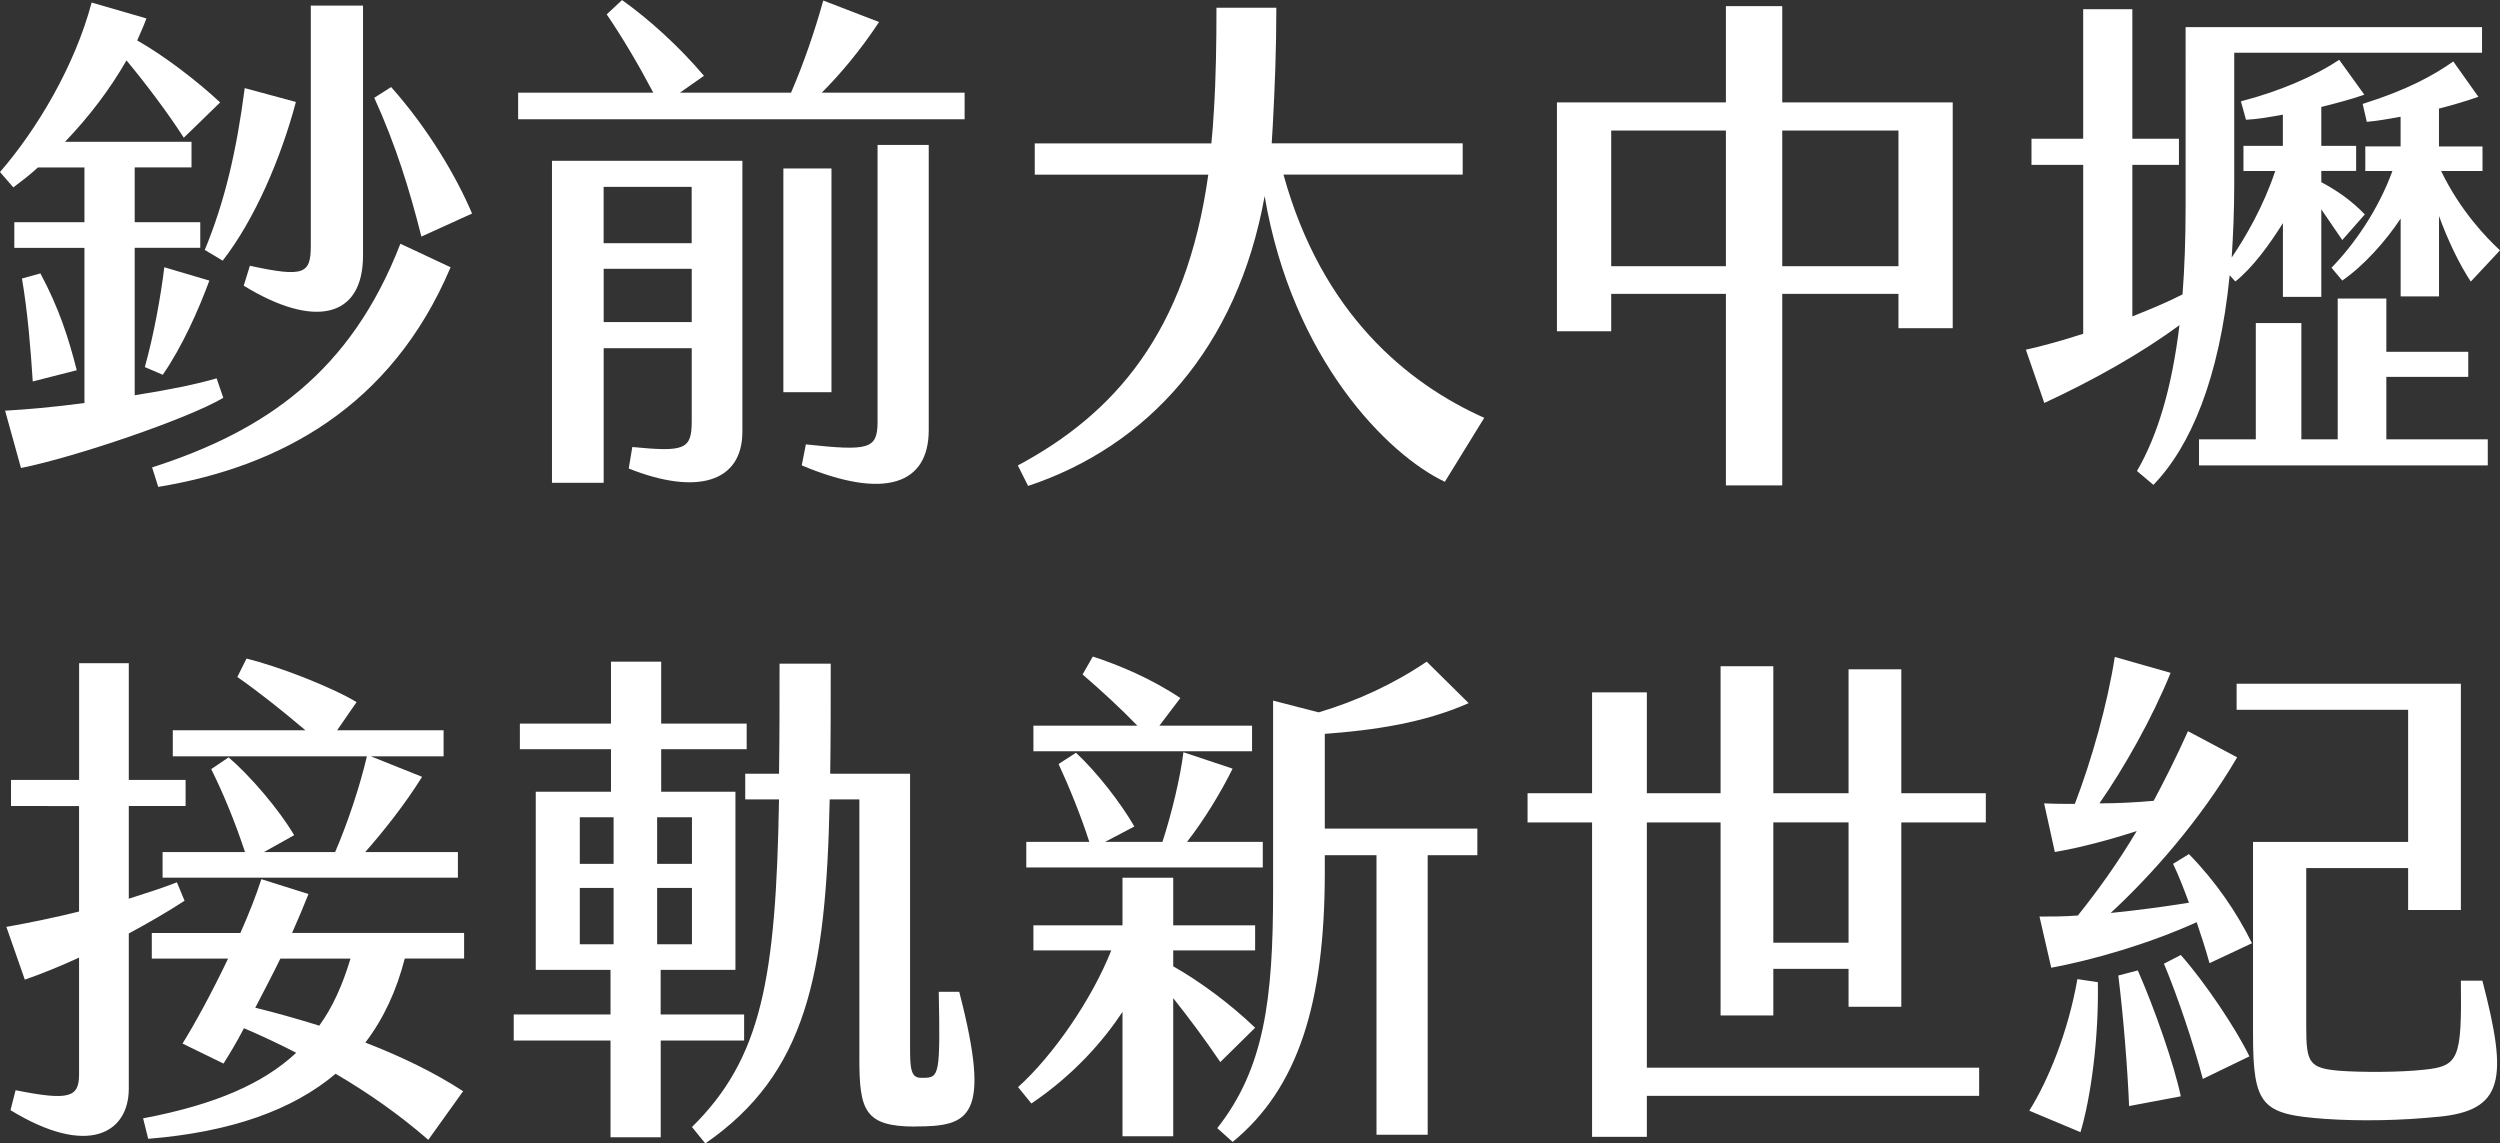
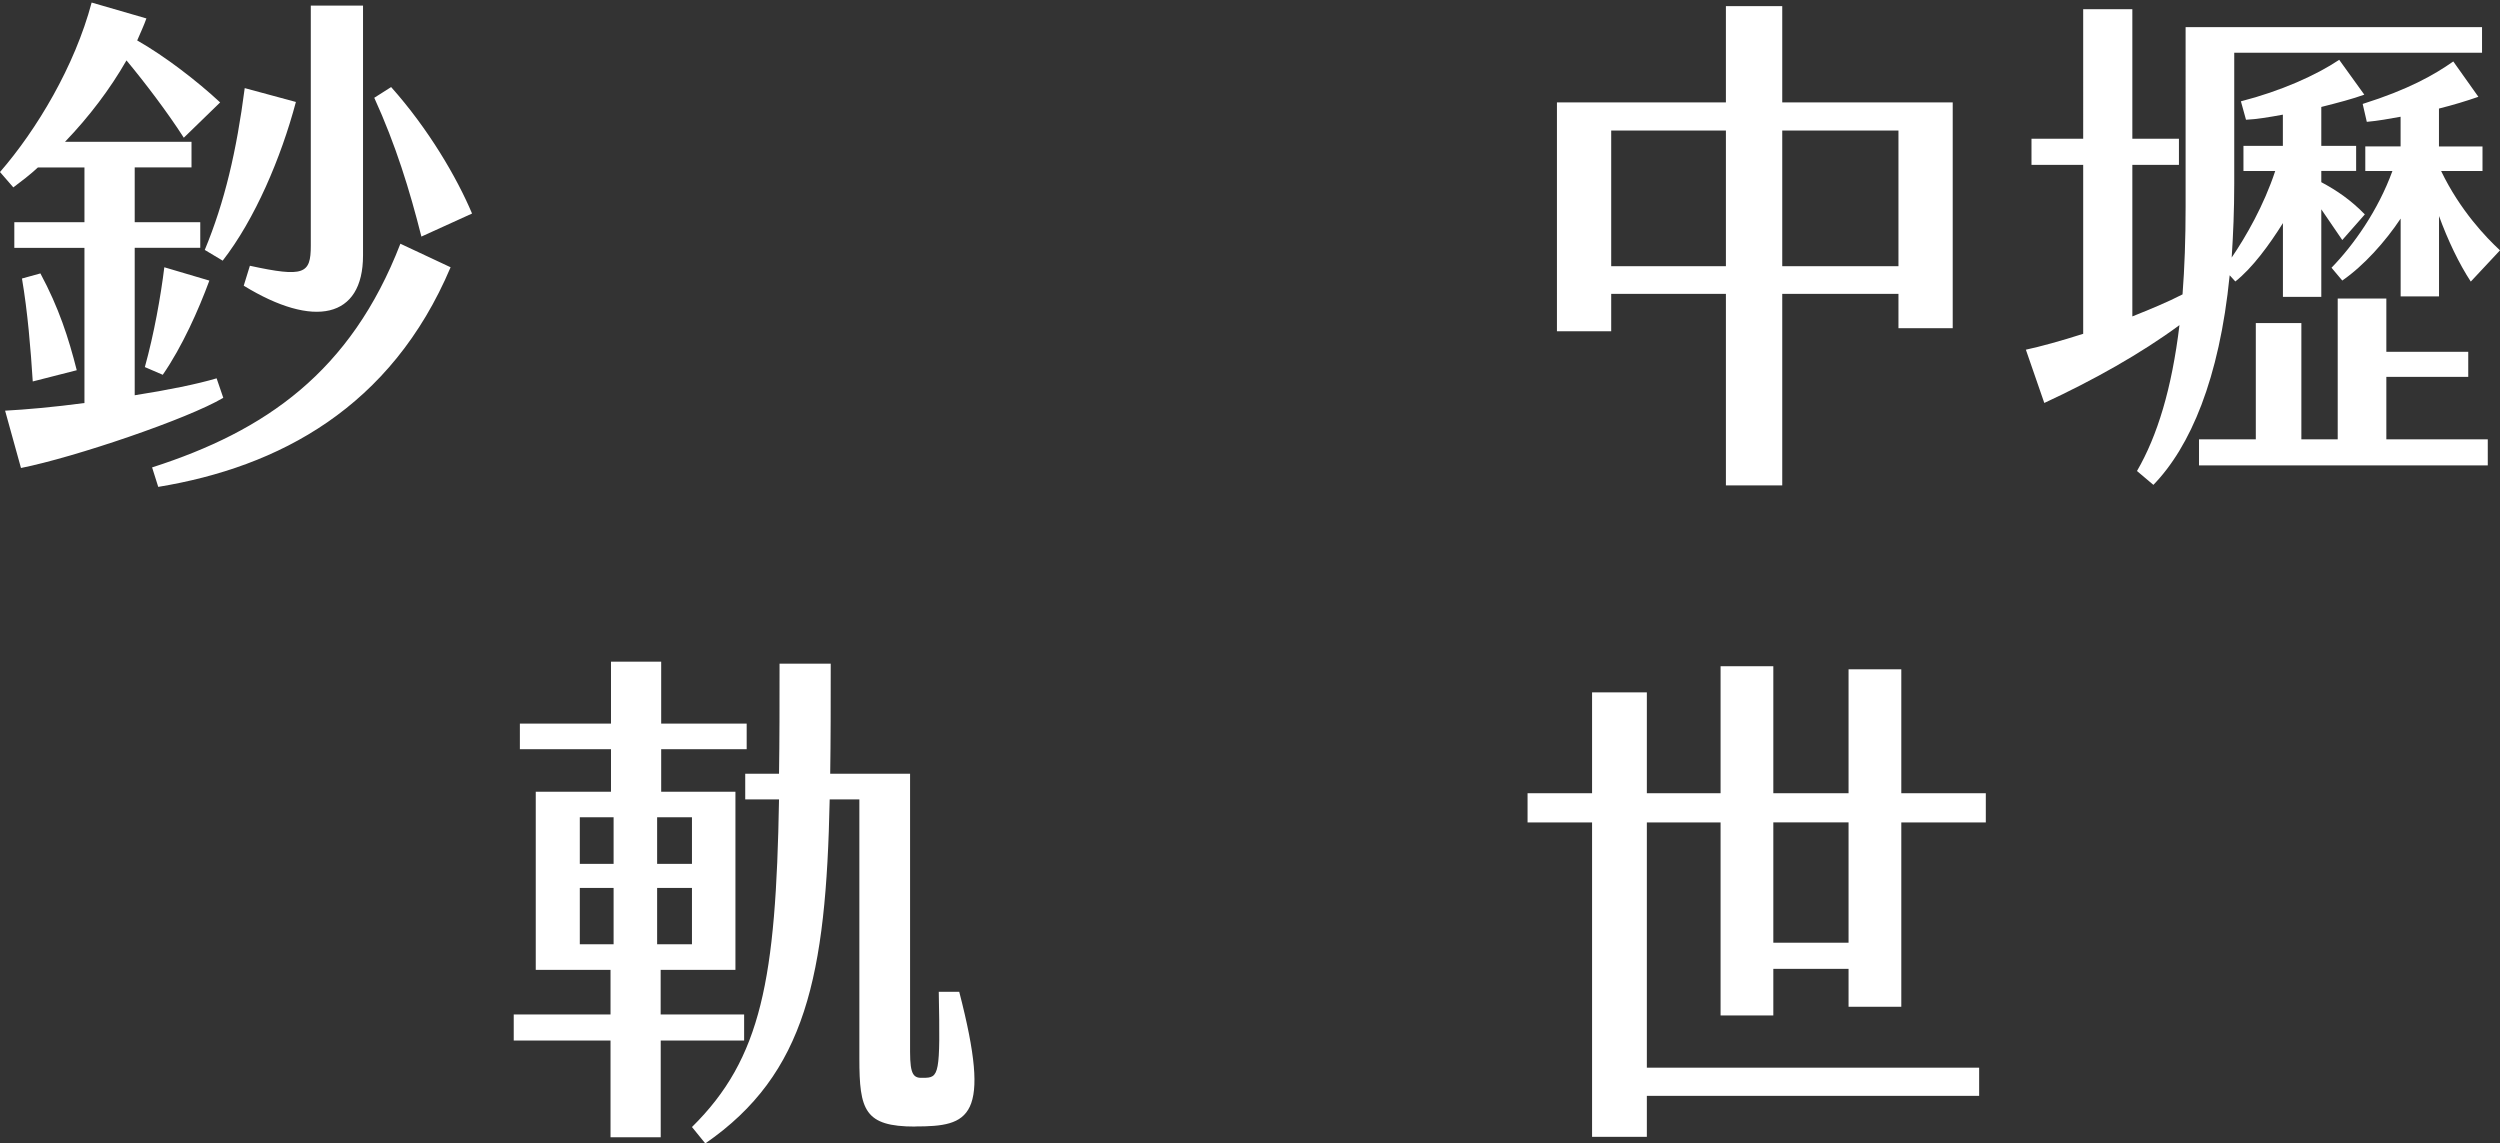
<svg xmlns="http://www.w3.org/2000/svg" id="_圖層_2" data-name="圖層 2" viewBox="0 0 431.31 197.27">
  <rect x="0" y="0" width="431.31" height="197.27" fill="#333333" stroke="none" />
  <defs>
    <style>
      .cls-1 {
        fill: #fff;
      }
    </style>
  </defs>
  <g id="_圖層_1-2" data-name="圖層 1">
    <path class="cls-1" d="M38.51,68.64c-6.09,3.62-25.62,10.25-34.89,12.1l-2.74-9.89c3.45-.18,8.48-.62,13.69-1.32v-26.77H2.47v-4.42h12.1v-9.45H6.54c-1.33,1.24-2.83,2.38-4.24,3.44l-2.3-2.65C6.36,22.35,12.9,11.4,15.81.44l9.45,2.74c-.44,1.24-1.06,2.56-1.59,3.8,4.68,2.65,10.33,6.98,14.31,10.69l-6.27,6.09c-2.83-4.42-6.8-9.63-9.89-13.34-2.83,4.95-6.45,9.72-10.6,14.04h21.82v4.42h-9.8v9.45h11.31v4.42h-11.31v25.44c5.65-.88,10.86-1.94,14.13-2.92l1.15,3.36ZM13.25,63.87l-7.6,1.94c-.35-5.56-.88-12.01-1.86-17.76l3.18-.88c3.18,5.92,4.86,11.13,6.27,16.7ZM28.35,46.11l7.77,2.3c-1.86,5.04-4.68,11.39-8.04,16.25l-3.09-1.33c1.59-5.74,2.74-12.19,3.36-17.23ZM69.08,42.05l8.66,4.06c-10.25,24.2-29.59,34.45-50.44,37.89l-1.06-3.36c19.52-6.27,34.27-16.43,42.84-38.6ZM35.33,43.11c3.44-8.3,5.48-17.05,6.89-27.91l8.83,2.39c-2.56,9.63-7.07,20.23-12.63,27.38l-3.09-1.85ZM53.62,42.4V.97h9.01v43.11c0,10.86-8.48,12.63-20.58,5.21l1.06-3.44c9.36,2.03,10.51,1.41,10.51-3.45ZM72.7,40.81c-2.03-8.04-4.42-15.81-8.13-23.94l2.91-1.85c6.45,7.24,11.31,15.55,13.96,21.82l-8.75,3.98Z" />
-     <path class="cls-1" d="M166.42,15.99v4.59h-77.03v-4.59h23.32c-2.47-4.68-5.21-9.36-8.04-13.51l2.65-2.47c4.59,3.27,9.8,7.95,14.13,13.07l-4.15,2.91h19.17c2.12-4.86,4.15-10.78,5.56-15.9l9.63,3.71c-3.27,4.95-6.71,9.01-9.89,12.19h24.64ZM95.22,27.74h32.86v46.73c0,8.75-7.86,11.04-19.61,6.36l.62-3.71c9.01.88,10.25.44,10.25-4.42v-12.63h-15.19v23.23h-8.92V27.74ZM104.14,32.24v9.72h15.19v-9.72h-15.19ZM119.34,55.56v-9.19h-15.19v9.19h15.19ZM143.45,67.66h-8.3V29.06h8.3v38.6ZM151.4,25h8.83v49.2c0,9.36-7.6,12.1-21.91,6.09l.71-3.62c10.78,1.15,12.37.88,12.37-3.89V25Z" />
-     <path class="cls-1" d="M256.07,72.08l-6.8,11.04c-9.89-4.68-26.32-21.2-31.09-49.29-4.68,26.15-20.23,43.19-40.81,50l-1.77-3.53c16.69-8.92,29.06-22.97,32.86-50.17h-29.94v-5.39h30.47c.18-1.85.35-3.8.44-5.74.35-5.48.44-11.75.44-17.67h10.33c0,7.15-.26,13.69-.62,20.4-.09.97-.09,2.03-.18,3h32.95v5.39h-30.92c6.62,24.03,21.38,36.04,34.63,41.96Z" />
    <path class="cls-1" d="M297.76,50.7h-19.79v6.45h-9.36V17.67h29.15V1.06h9.72v16.61h29.41v38.95h-9.36v-5.92h-20.05v33.04h-9.72v-33.04ZM297.76,45.93v-23.41h-19.79v23.41h19.79ZM327.53,45.93v-23.41h-20.05v23.41h20.05Z" />
    <path class="cls-1" d="M384.67,47.52c-1.77,17.84-6.8,29.59-13.16,36.13l-2.83-2.39c3.53-6.09,6.01-14.22,7.33-25.17-6.71,4.95-14.93,9.54-23.32,13.43l-3.18-9.19c2.47-.53,6.01-1.5,9.89-2.74v-29.15h-8.92v-4.5h8.92V1.59h8.48v22.35h8.04v4.5h-8.04v26.15c3.09-1.24,6.09-2.47,8.66-3.8.35-4.59.53-9.54.53-15.11V4.68h51.14v4.42h-42.75v22.61c0,4.5-.18,8.74-.44,12.72,2.47-3.62,5.56-9.01,7.51-14.93h-5.48v-4.33h6.8v-5.39c-2.38.44-4.59.8-6.36.88l-.88-3.18c6.89-1.77,12.99-4.5,16.96-7.16l4.33,6.01c-1.94.71-4.59,1.41-7.42,2.12v6.71h6.01v4.33h-6.01v1.94c2.65,1.41,5.12,3.09,7.51,5.56l-3.89,4.42-3.62-5.3v15.1h-6.62v-12.72c-2.38,3.8-5.3,7.77-8.21,10.07l-.97-1.06ZM411.71,75.79h17.49v4.5h-49.82v-4.5h9.8v-20.05h7.86v20.05h6.27v-24.29h8.39v9.19h14.13v4.33h-14.13v10.78ZM428.31,29.5h-7.16c3.27,6.8,7.77,11.48,10.16,13.69l-5.04,5.39c-2.03-3.09-3.97-7.16-5.48-11.31v13.87h-6.62v-13.43c-2.65,3.98-6.36,8.13-10.07,10.69l-1.86-2.21c3.8-3.89,8.04-9.89,10.51-16.69h-4.68v-4.24h6.09v-5.12c-1.94.35-3.89.71-5.83.88l-.71-3.09c7.86-2.47,12.37-5.03,15.63-7.33l4.33,6.1c-2.03.71-4.33,1.41-6.8,2.03v6.54h7.51v4.24Z" />
-     <path class="cls-1" d="M22.22,161.05v26.77c0,7.6-6.98,11.92-20.41,3.71l.88-3.44c9.27,1.85,10.95,1.24,10.95-2.74v-20.14c-3.27,1.5-6.54,2.83-9.36,3.8l-3.18-9.1c3.97-.71,8.3-1.59,12.54-2.65v-18.2H1.9v-4.5h11.75v-20.14h8.57v20.14h9.8v4.5h-9.8v15.99c3-.97,5.83-1.85,8.3-2.83l1.32,3.18c-2.83,1.85-6.18,3.8-9.63,5.65ZM69.83,165.38c-1.41,5.48-3.62,10.33-6.8,14.49,6.18,2.39,12.01,5.21,16.87,8.39l-6.01,8.39c-4.86-4.24-10.25-8.04-15.99-11.4-7.42,6.27-18.11,10.07-32.33,11.22l-.88-3.53c12.63-2.39,20.85-6.1,26.41-11.31-2.91-1.5-5.92-2.92-9.01-4.24-1.24,2.39-2.47,4.42-3.53,6.1l-7.07-3.45c2.3-3.71,5.21-9.1,7.86-14.66h-13.16v-4.42h15.28c1.5-3.36,2.74-6.54,3.62-9.28l8.13,2.56c-.8,2.03-1.77,4.33-2.83,6.71h29.68v4.42h-10.25ZM63.29,130.49H29.81v-4.5h22.88c-3.62-3.09-8.39-6.89-11.75-9.19l1.59-3.18c5.39,1.32,14.4,4.77,18.99,7.51l-3.36,4.86h18.37v4.5h-12.54l8.83,3.53c-2.91,4.68-6.62,9.36-9.81,12.98h15.99v4.42H28.05v-4.42h14.22c-1.77-5.39-3.89-10.42-5.83-14.31l3-2.03c3.62,3.09,8.66,8.92,11.31,13.43l-5.21,2.91h12.28c2.21-5.12,4.33-11.57,5.48-16.52ZM60.47,165.38h-12.1c-1.41,2.91-2.92,5.74-4.33,8.48,3.62.88,7.33,1.94,11.04,3.09,2.38-3.27,4.06-7.16,5.39-11.57Z" />
    <path class="cls-1" d="M128.39,179.52h-14.4v16.69h-8.66v-16.69h-16.7v-4.5h16.7v-7.69h-12.9v-30.74h12.98v-7.33h-15.72v-4.42h15.72v-10.69h8.66v10.69h14.75v4.42h-14.75v7.33h12.81v30.74h-12.9v7.69h14.4v4.5ZM105.86,141h-5.83v8.04h5.83v-8.04ZM105.86,153.19h-5.83v9.72h5.83v-9.72ZM113.37,149.04h6.01v-8.04h-6.01v8.04ZM119.38,162.91v-9.72h-6.01v9.72h6.01ZM157.89,194.36c-8.75,0-9.63-2.83-9.63-11.75v-44.7h-5.12c-.62,30.39-4.06,47.35-21.46,59.36l-2.3-2.83c12.01-11.84,14.49-25.53,15.02-56.53h-5.83v-4.42h5.83c.09-5.74.09-12.01.09-18.99h8.83c0,6.8,0,13.16-.09,18.99h13.78v47.96c0,4.06.62,4.59,2.3,4.5,2.74,0,2.92-.53,2.65-14.84h3.53c5.65,21.82,1.77,23.23-7.6,23.23Z" />
-     <path class="cls-1" d="M202.41,172.18v23.85h-8.75v-21.46c-3.27,4.95-8.3,10.78-15.72,15.81l-2.3-2.83c6.01-5.39,12.72-15.1,16.08-23.58h-13.43v-4.33h15.37v-8.21h8.75v8.21h14.13v4.33h-14.13v2.74c4.5,2.56,9.72,6.36,14.13,10.6l-6.01,5.92c-2.74-4.06-5.48-7.69-8.13-11.04ZM217.87,149.66h-40.81v-4.42h10.87c-1.41-4.42-3.53-9.63-5.3-13.43l3-1.94c3.53,3.27,7.68,8.57,10.07,12.72l-5.04,2.65h9.89c1.59-4.86,3.09-11.13,3.62-15.46l8.48,2.83c-1.94,3.97-4.95,8.92-7.86,12.63h13.07v4.42ZM216.01,129.61h-37.72v-4.42h17.93c-3-3.09-6.18-6.01-9.45-8.83l1.77-3.09c4.59,1.5,10.07,3.8,15.1,7.16l-3.62,4.77h15.99v4.42ZM254.88,147.54h-8.57v48.23h-8.83v-48.23h-8.92v2.92c0,22.61-4.59,37.28-15.9,46.55l-2.65-2.38c8.13-10.33,9.63-22.26,9.63-40.9v-32.86l7.86,2.03c6.54-1.94,12.9-4.86,18.64-8.75l7.24,7.16c-7.77,3.44-16.43,4.68-24.82,5.3v16.34h26.32v4.59Z" />
    <path class="cls-1" d="M318.92,173.69v-6.54h-12.98v8.04h-9.1v-33.3h-12.72v42.31h57.33v4.86h-57.33v7.07h-9.45v-54.24h-11.13v-5.04h11.13v-17.4h9.45v17.4h12.72v-21.91h9.1v21.91h12.98v-21.38h9.1v21.38h14.58v5.04h-14.58v31.8h-9.1ZM318.92,162.64v-20.76h-12.98v20.76h12.98Z" />
-     <path class="cls-1" d="M361.93,169.45c.18,9.8-1.24,20.05-3,25.88l-8.83-3.71c3.27-5.21,6.71-13.6,8.3-22.7l3.53.53ZM377.65,147.36c4.59,4.68,8.21,9.98,10.87,15.37l-7.33,3.44c-.62-2.3-1.41-4.68-2.21-7.07-8.39,3.8-18.02,6.54-25.09,7.86l-2.03-8.83c2.03,0,4.24,0,6.62-.18,3.53-4.42,6.89-9.1,10.16-14.58-4.59,1.5-9.54,2.83-14.13,3.62l-1.85-8.39c1.77.09,3.53.09,5.3.09,2.92-7.6,5.65-17.31,6.89-25.35l9.63,2.74c-3.18,7.86-8.04,16.43-12.28,22.52,3.27,0,6.45-.18,9.36-.44,1.94-3.62,3.89-7.51,5.92-12.01l8.48,4.51c-6.36,10.86-14.84,20.4-21.82,26.85,4.42-.44,9.1-1.06,13.51-1.77-.88-2.38-1.77-4.68-2.74-6.71l2.74-1.68ZM368.82,167.41c2.91,6.62,6.27,16.25,7.42,21.73l-8.92,1.68c-.26-6.36-.97-15.37-1.86-22.52l3.36-.88ZM376.24,164.76c4.15,4.68,9.54,12.72,11.84,17.49l-8.04,3.89c-1.59-6.01-4.33-14.22-6.71-19.88l2.91-1.5ZM420.5,192.68c-6.01.62-13.25.79-19.43.35-10.87-.79-12.37-2.21-12.37-14.66v-33.12h26.76v-22.79h-29.59v-4.5h38.69v39.04h-9.1v-7.24h-17.58v27.47c0,6.18.53,7.07,5.83,7.51,3.71.27,10.25.27,14.4-.18,6.1-.62,6.62-1.77,6.45-15.37h3.71c4.42,16.96,3.8,22.44-7.77,23.5Z" />
  </g>
</svg>